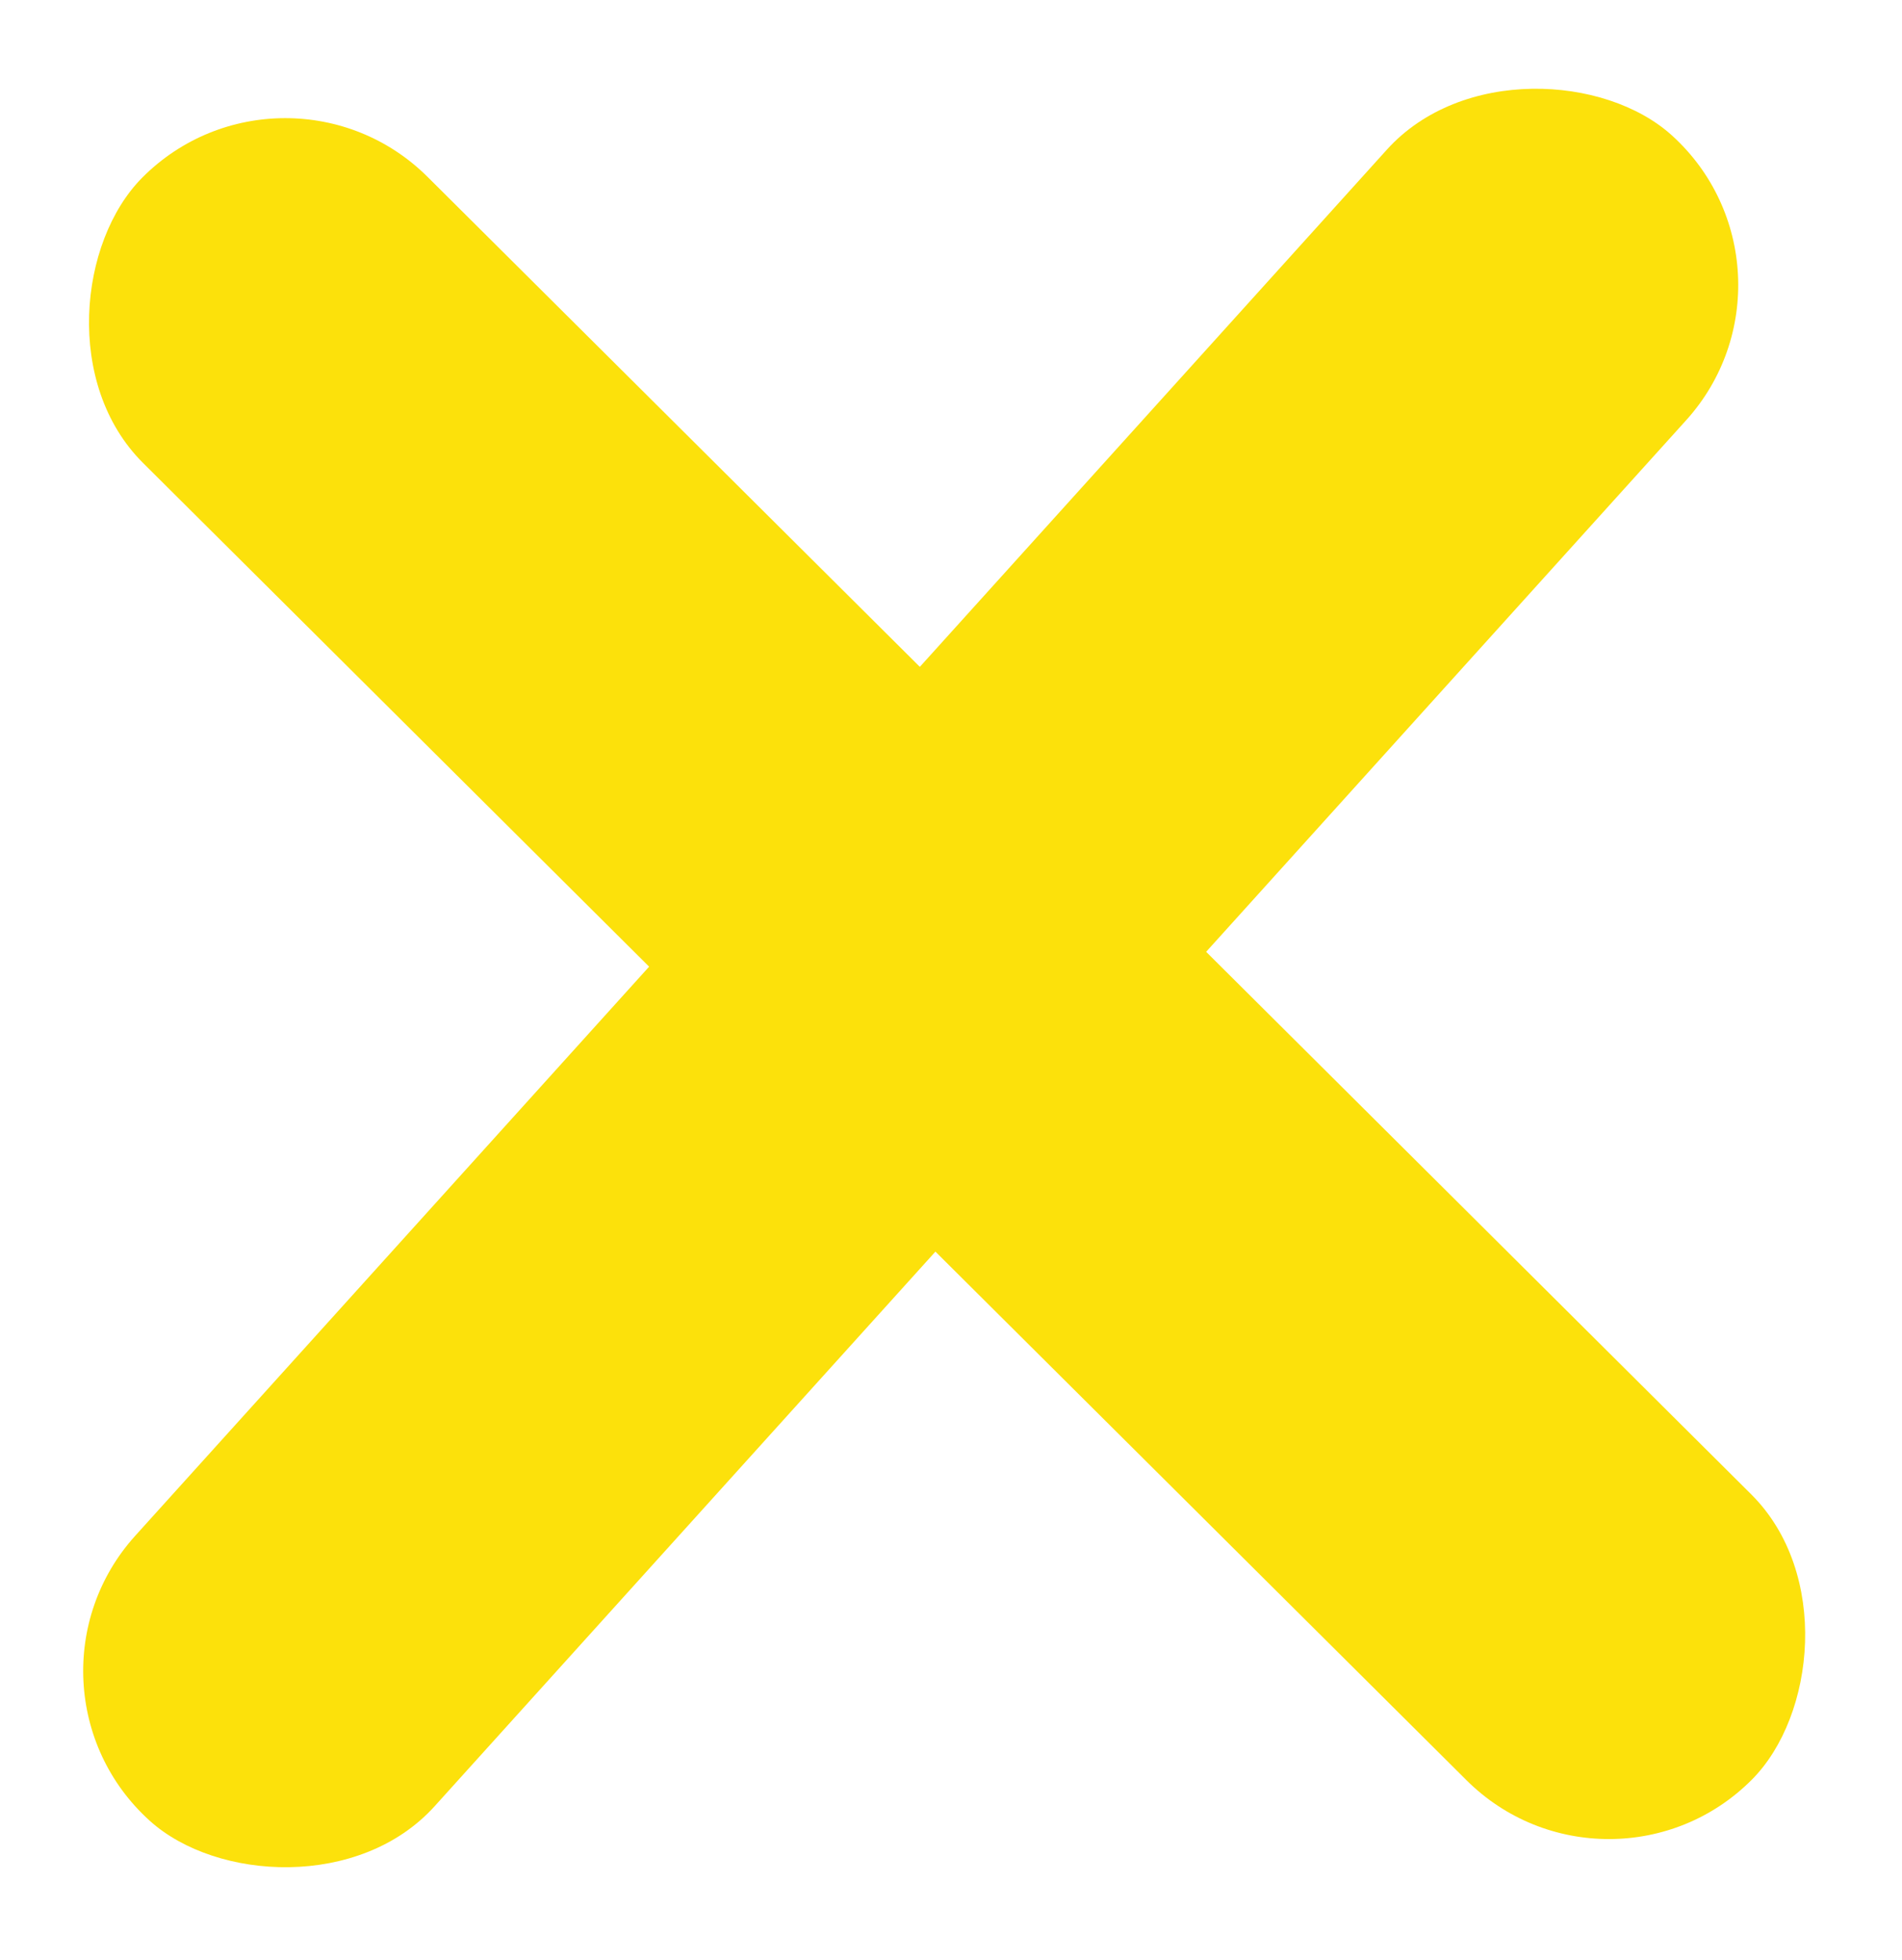
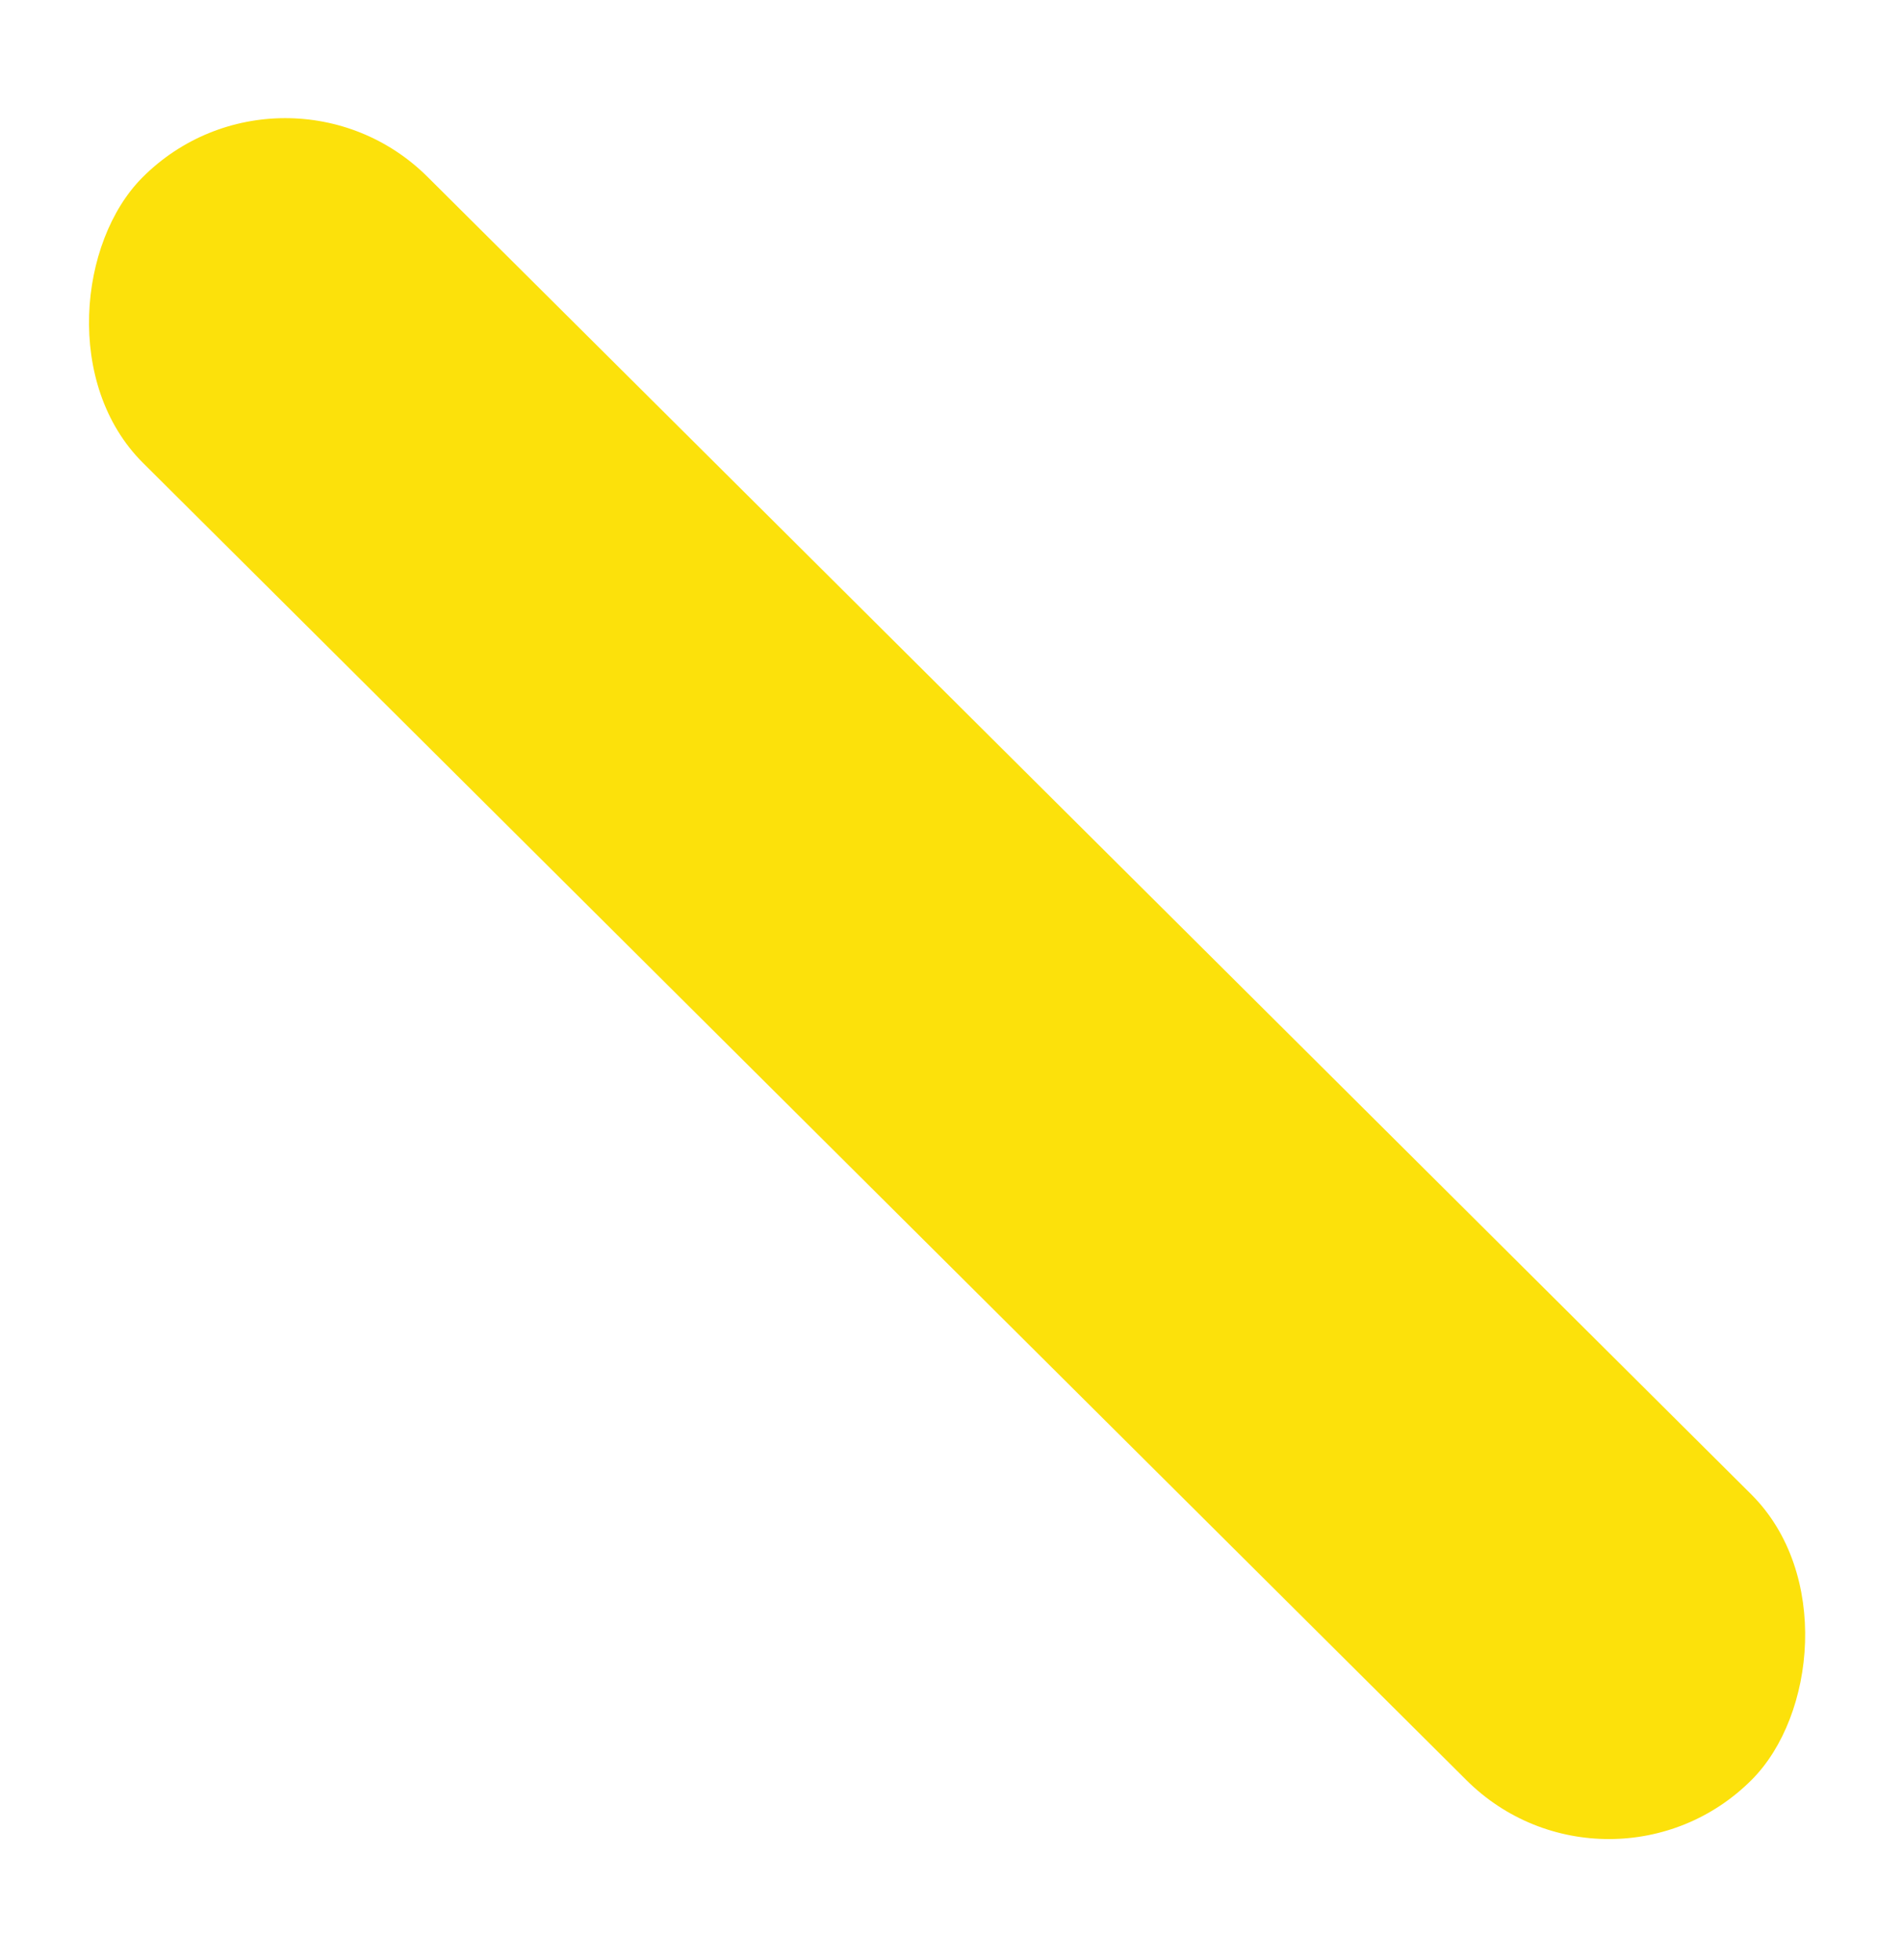
<svg xmlns="http://www.w3.org/2000/svg" width="165" height="170" viewBox="0 0 165 170" fill="none">
-   <rect y="146.207" width="197" height="35" rx="17.5" transform="rotate(-47.916 0 146.207)" fill="#FCE10B" />
  <rect x="24.689" y="3" width="197" height="35" rx="17.5" transform="rotate(44.863 24.689 3)" fill="#FCE10B" />
</svg>